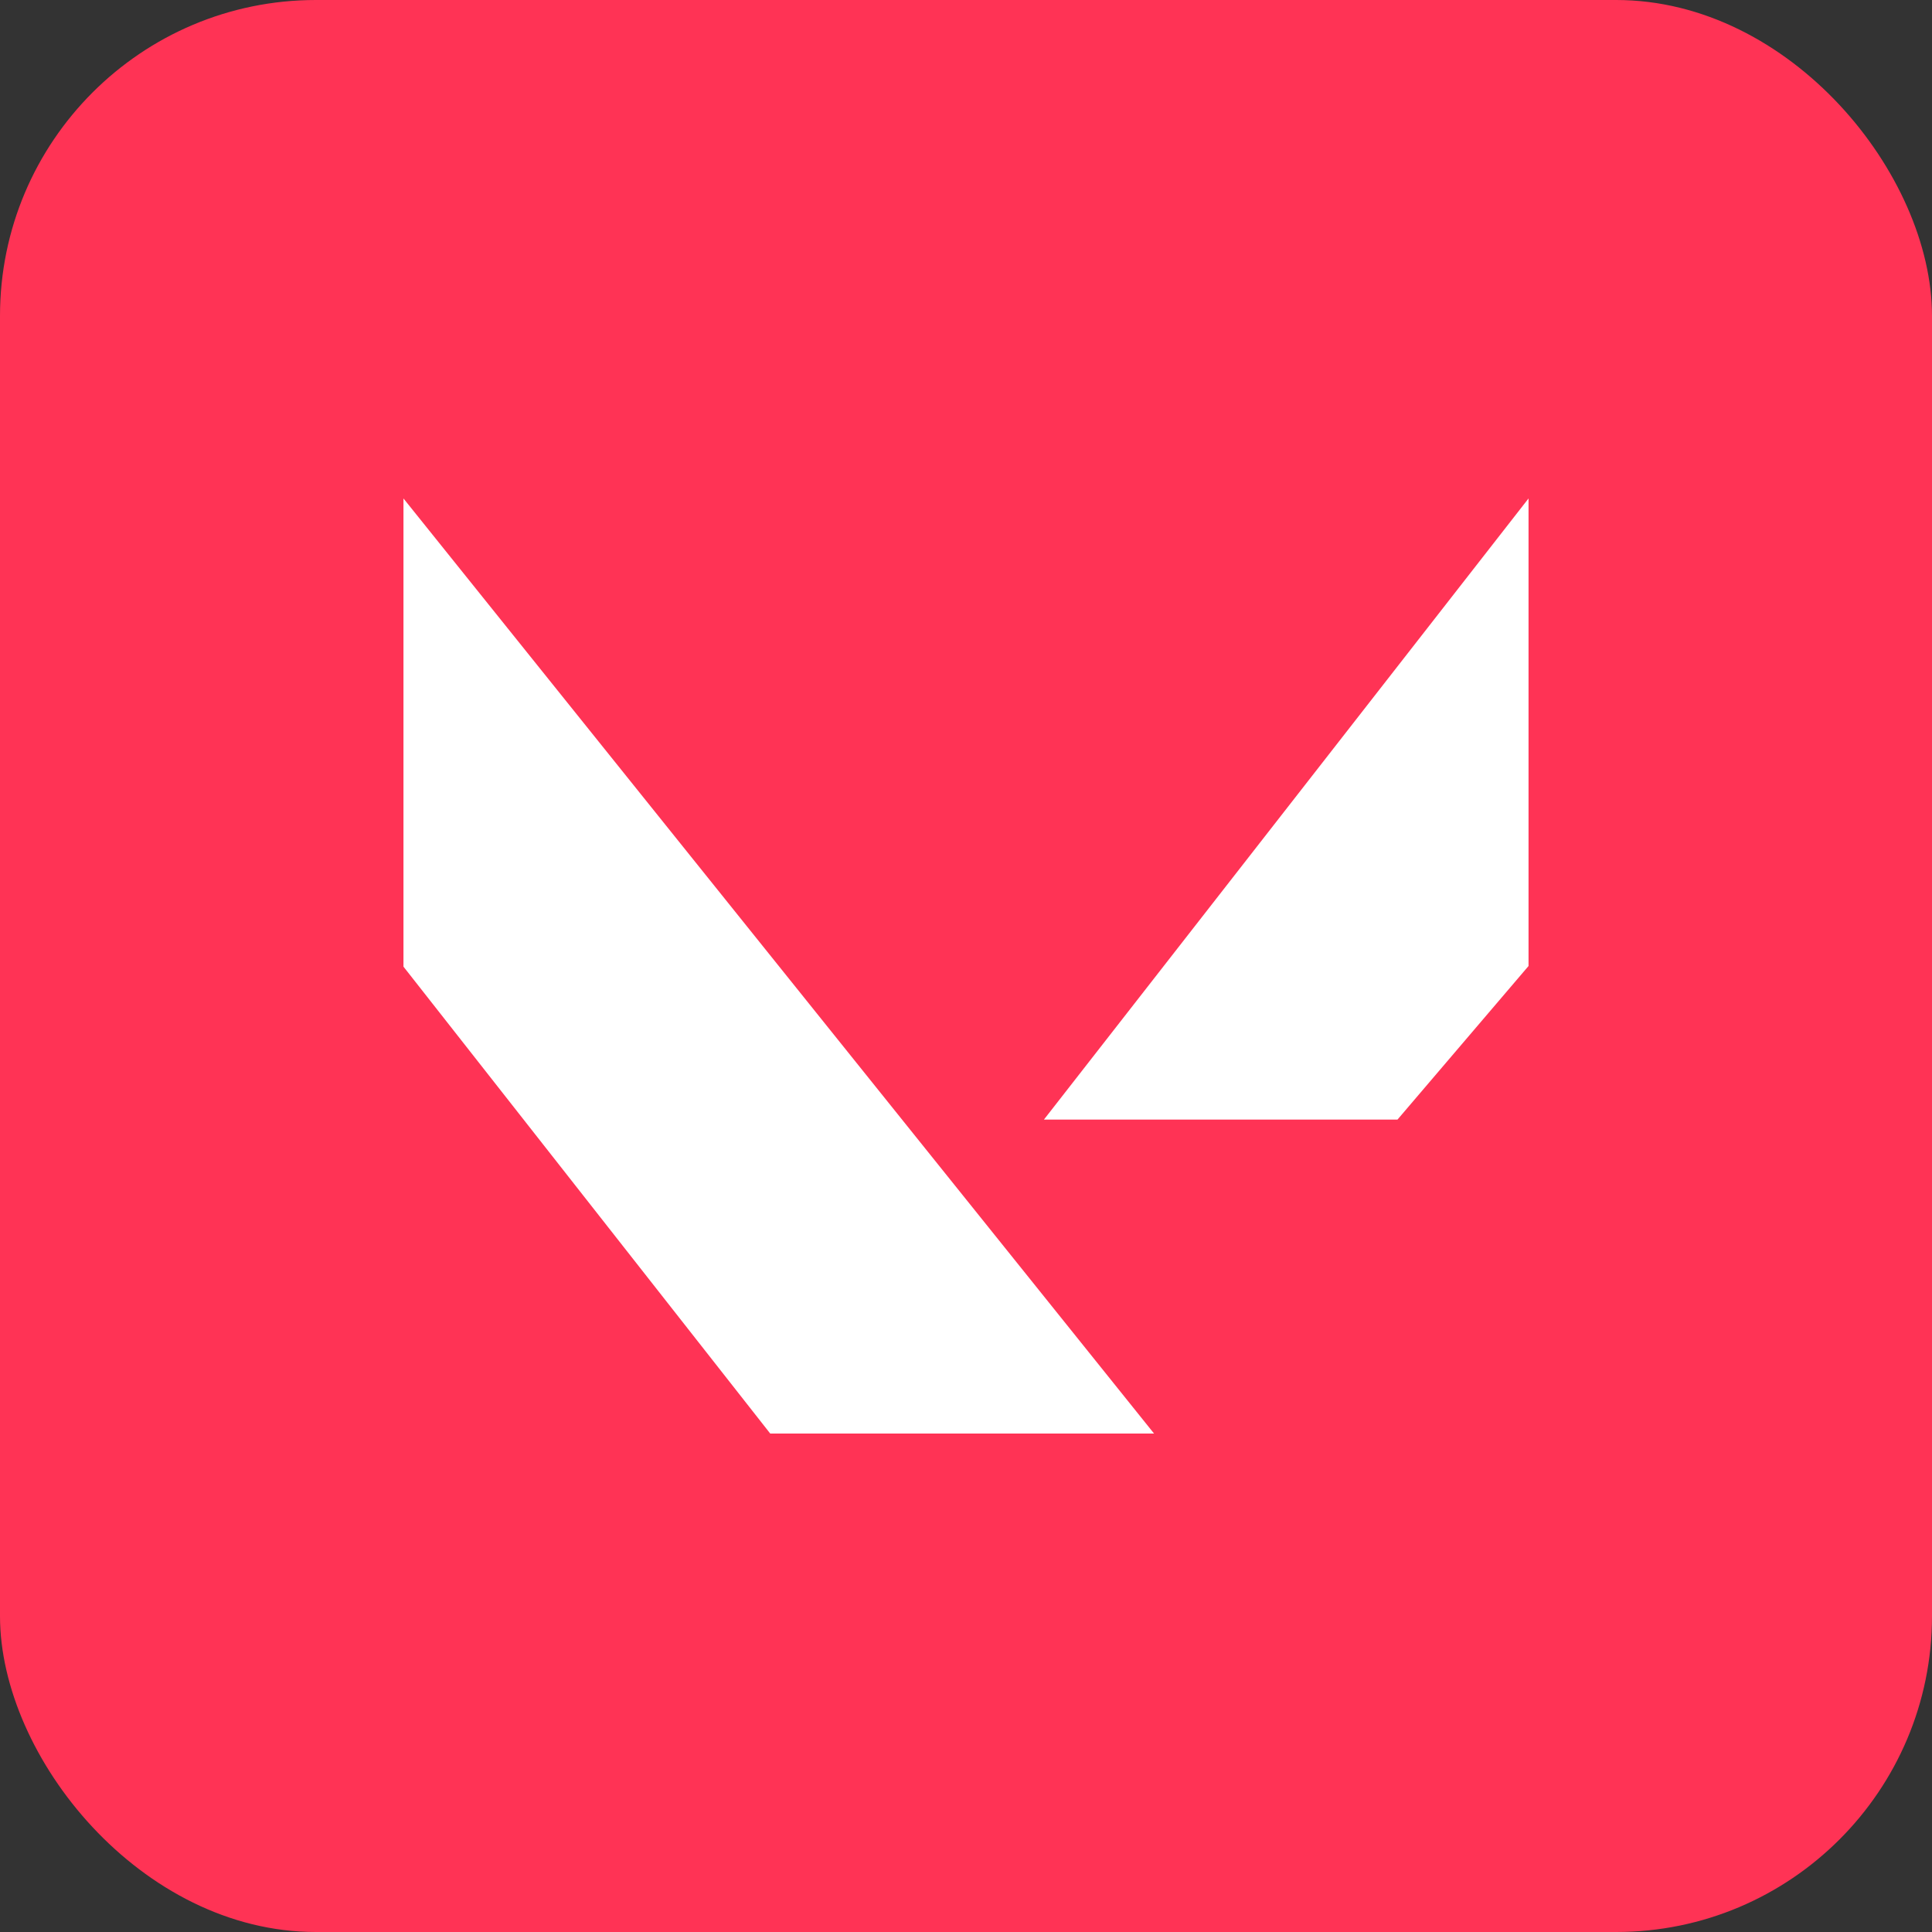
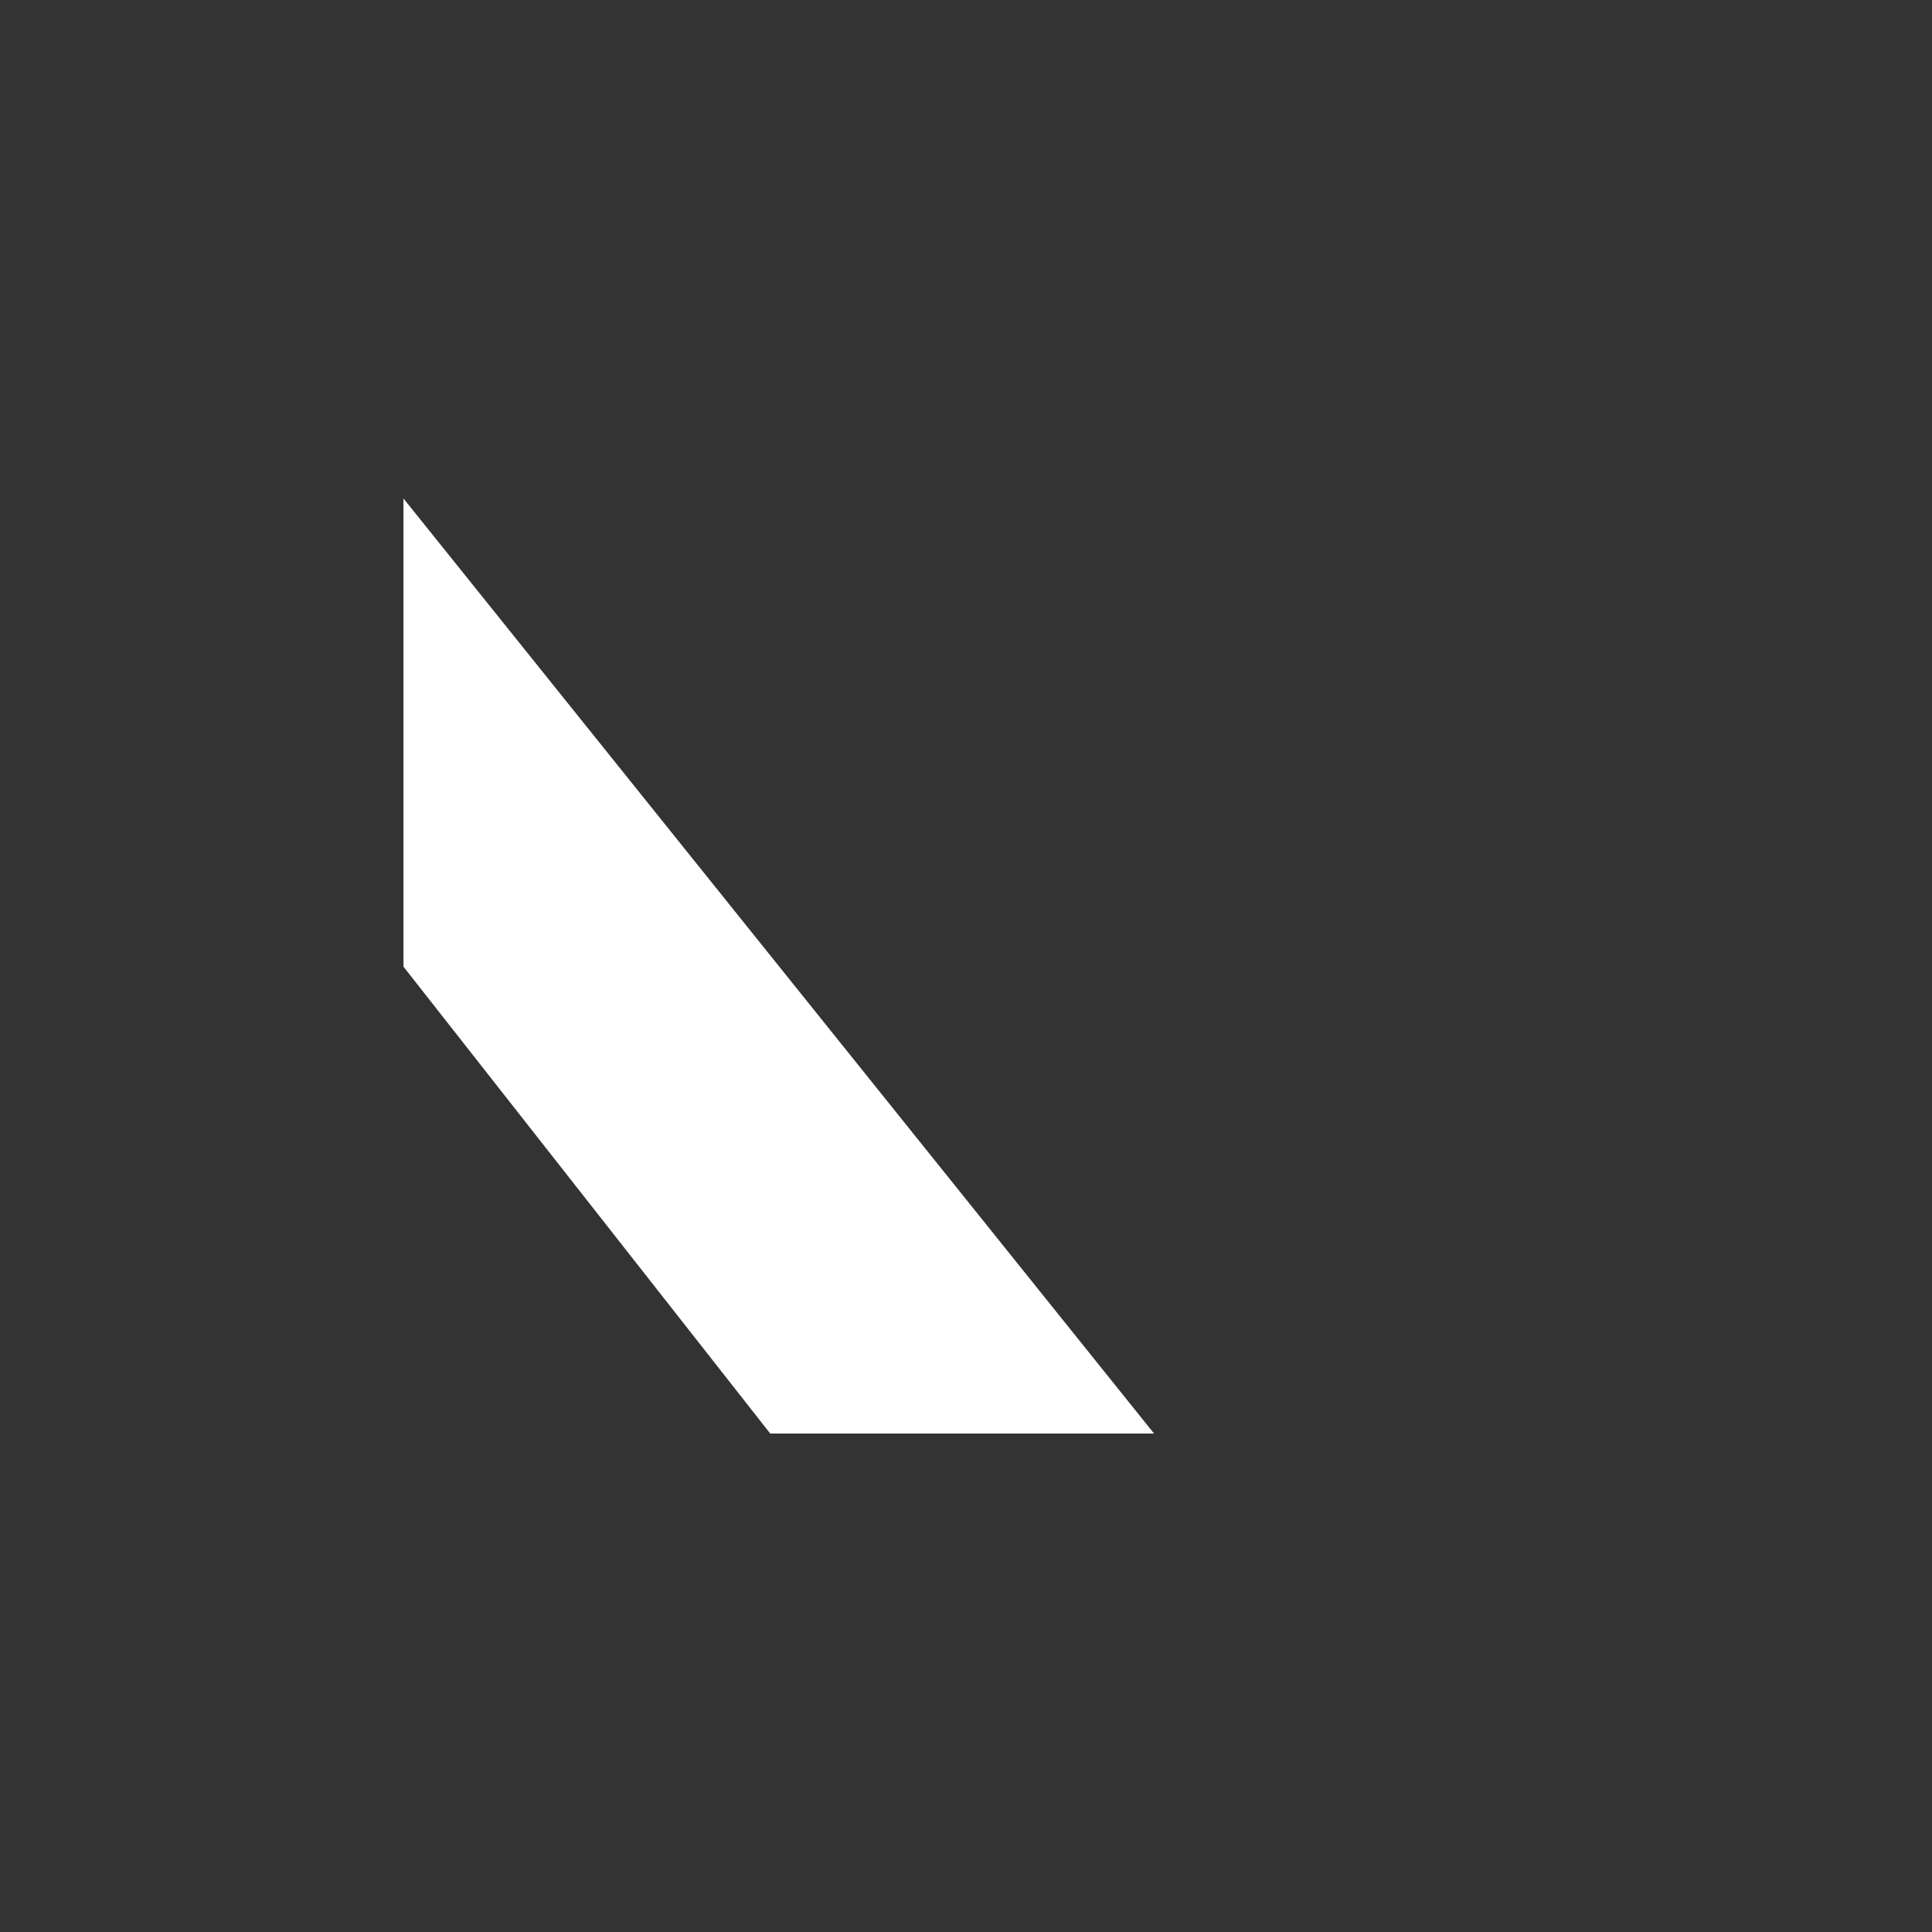
<svg xmlns="http://www.w3.org/2000/svg" viewBox="0 0 60 60" id="Layer_1">
  <rect x="0" y="0" width="60" height="60" fill="#333333" stroke="none" />
  <defs>
    <style>.cls-1{fill:#f35;}.cls-2{fill:#fff;}</style>
  </defs>
-   <rect rx="9.81" height="60" width="60" class="cls-1" />
  <polygon points="12.53 15.48 12.53 30.02 23.92 44.52 35.84 44.52 12.53 15.48" class="cls-2" />
-   <polygon points="47.47 15.48 32.42 34.77 43.4 34.77 47.47 30 47.47 15.48" class="cls-2" />
</svg>